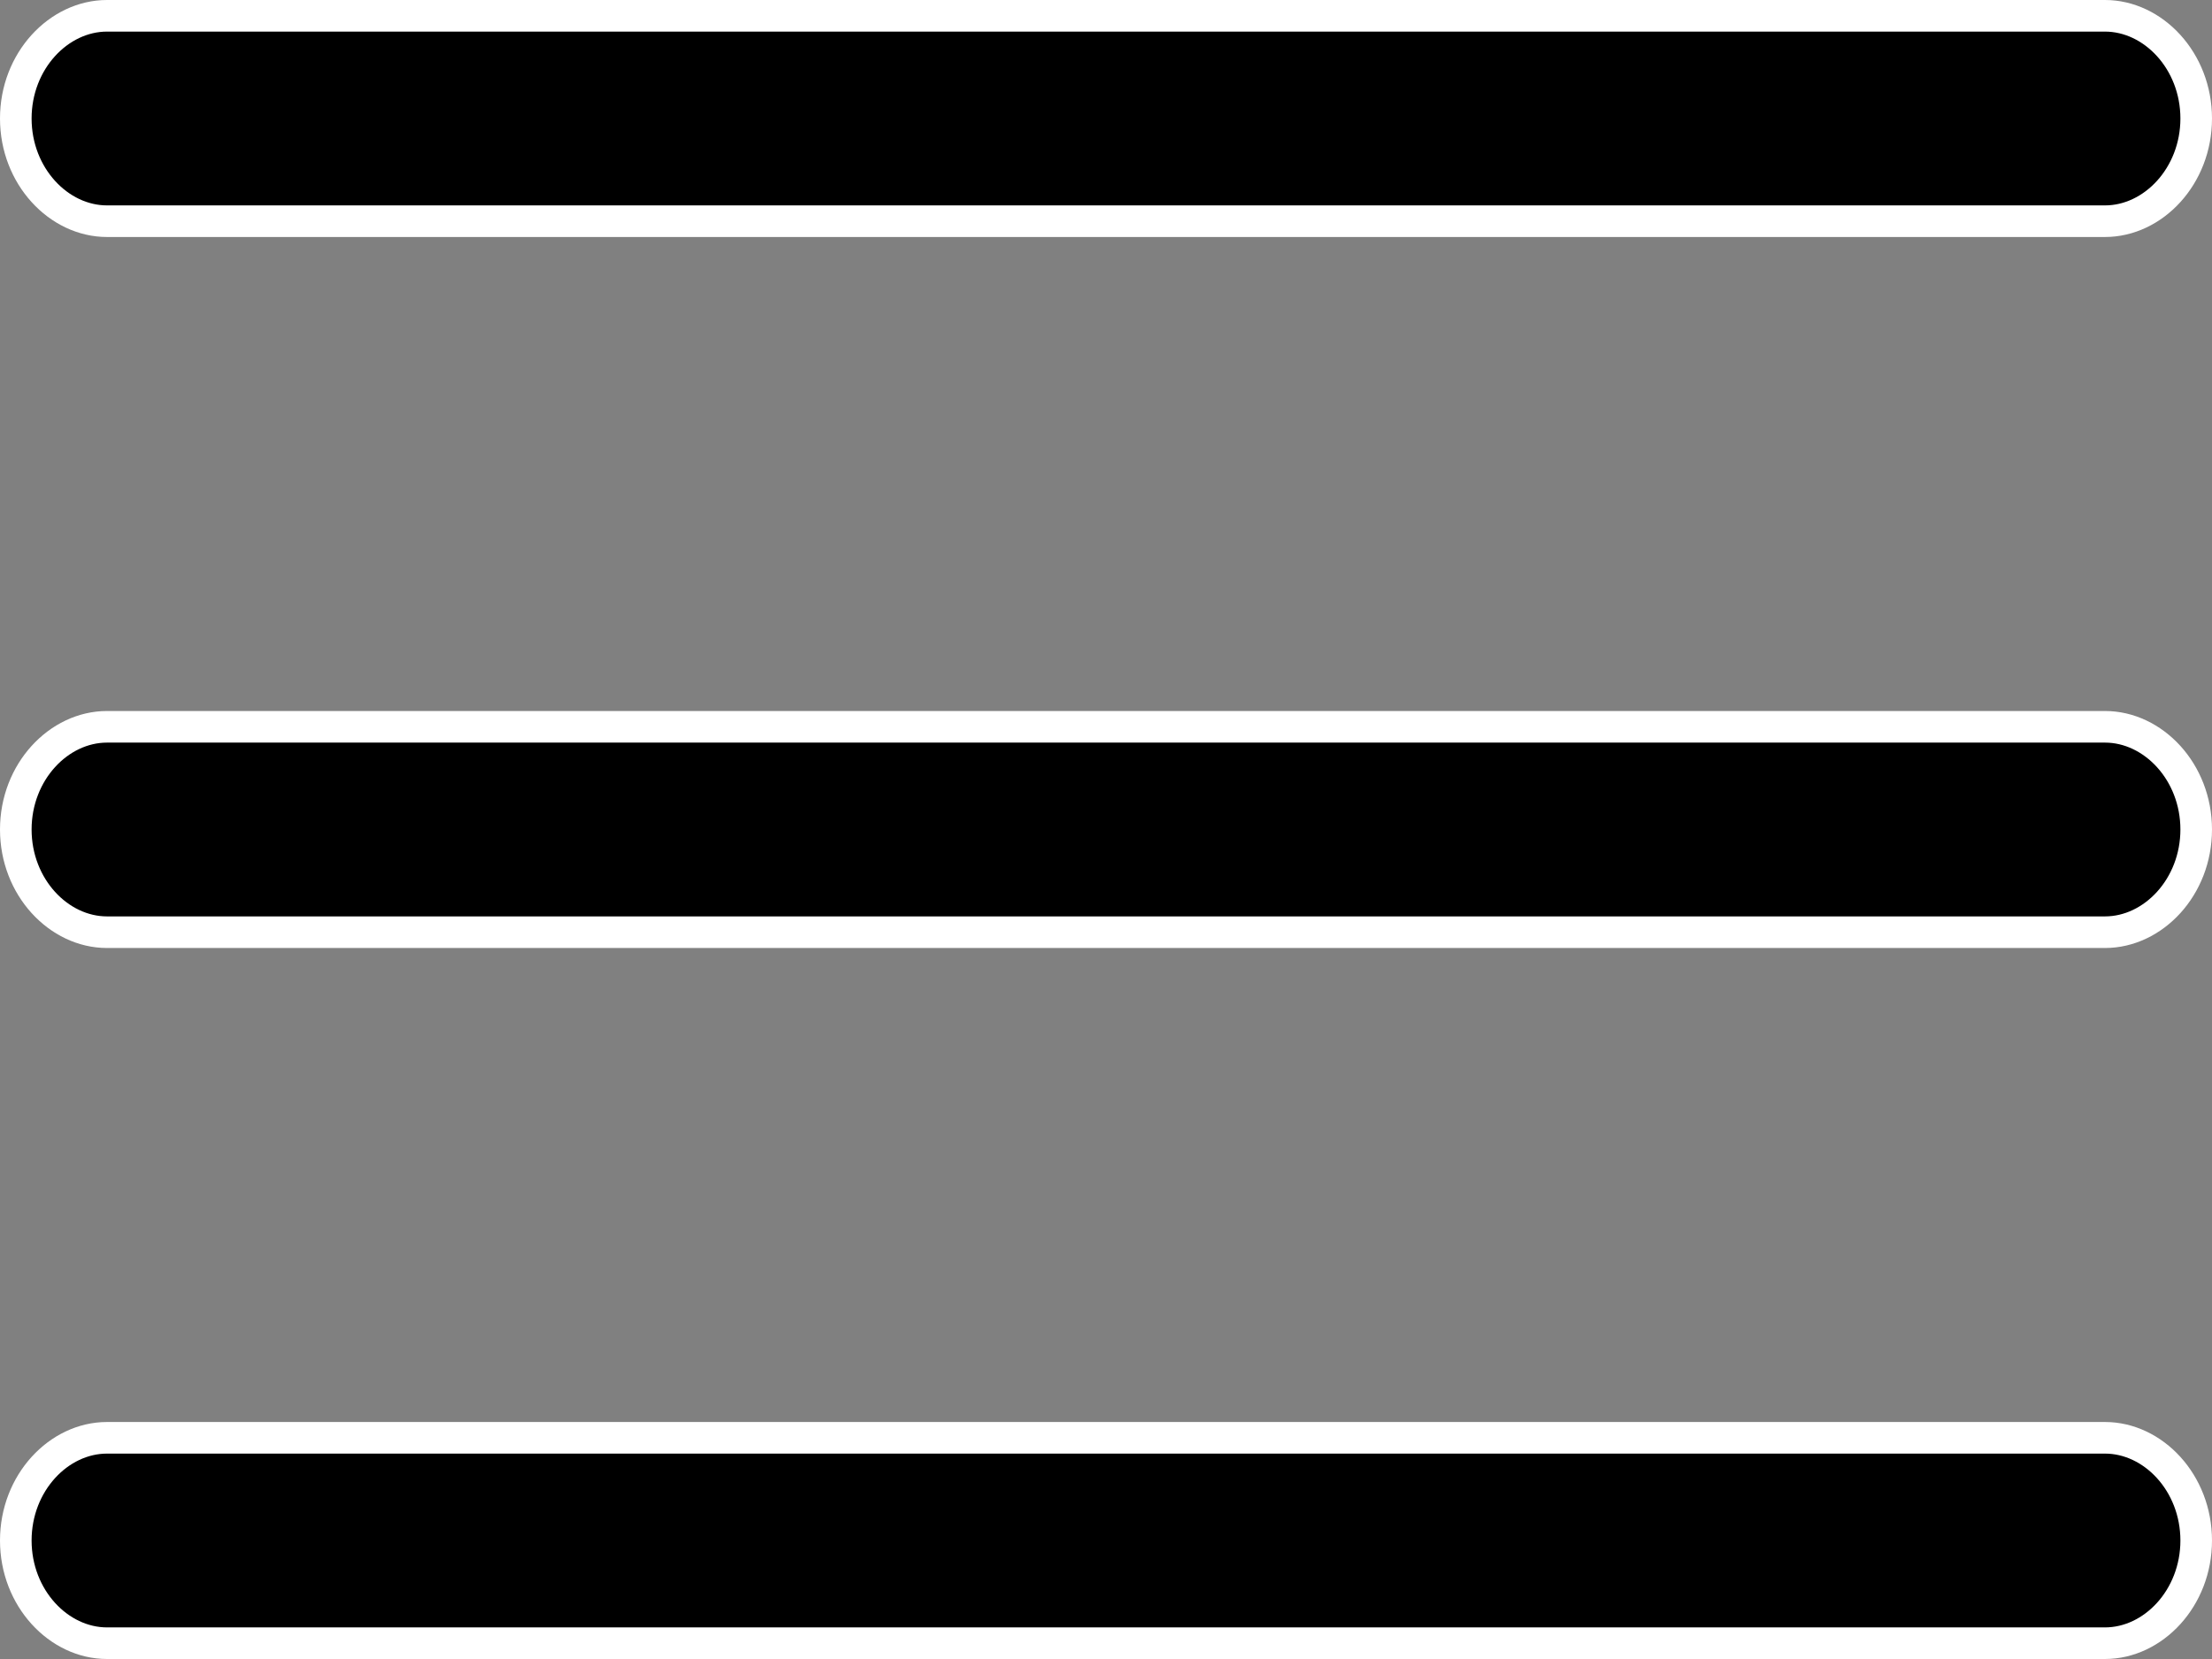
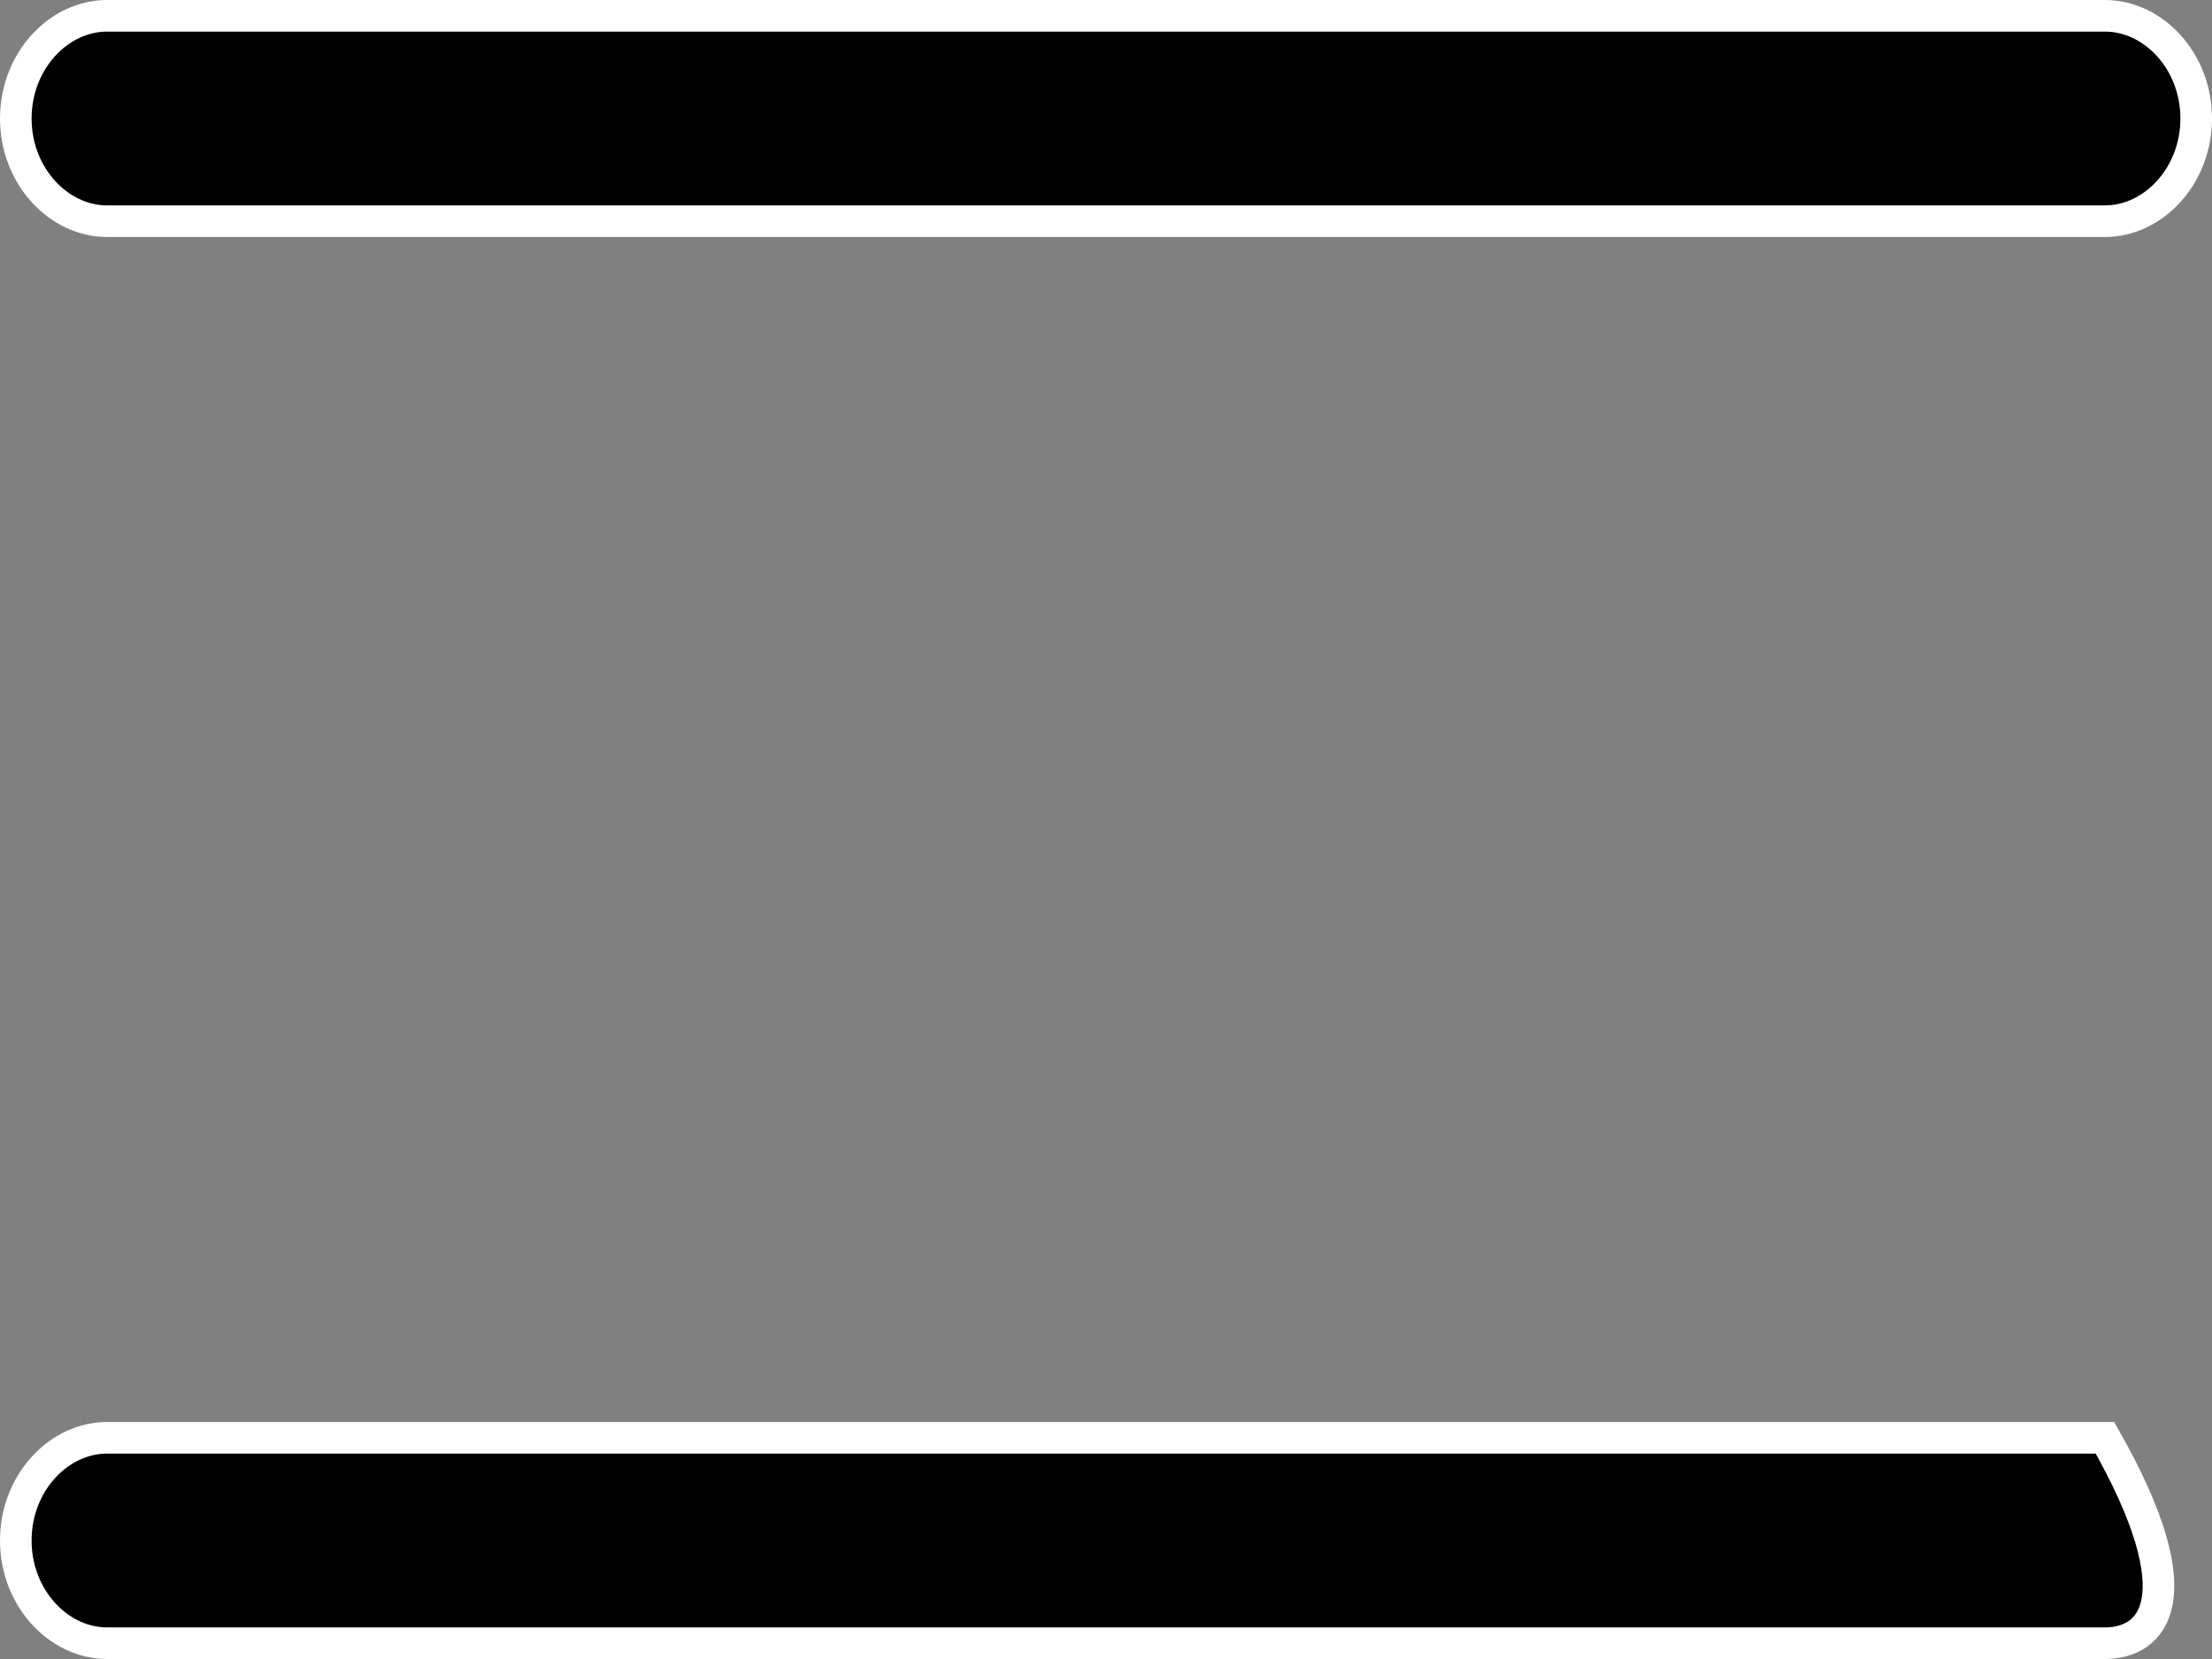
<svg xmlns="http://www.w3.org/2000/svg" width="28" height="21" viewBox="0 0 28 21" fill="none">
  <rect x="0" y="0" width="28" height="21" fill="#808080" stroke="none" />
  <path d="M26.645 2.8H1.355C0.743 2.8 0.2 2.229 0.2 1.5C0.2 0.771 0.743 0.2 1.355 0.2H26.645C27.257 0.2 27.8 0.771 27.8 1.5C27.8 2.229 27.257 2.8 26.645 2.8Z" fill="black" stroke="white" stroke-width="0.4" />
-   <path d="M1.355 9.2H26.645C27.257 9.2 27.8 9.771 27.8 10.5C27.8 11.229 27.257 11.8 26.645 11.8H1.355C0.743 11.8 0.2 11.229 0.2 10.5C0.2 9.771 0.743 9.2 1.355 9.2Z" fill="black" stroke="white" stroke-width="0.4" />
-   <path d="M1.355 18.2H26.645C27.257 18.2 27.8 18.771 27.8 19.5C27.8 20.229 27.257 20.8 26.645 20.8H1.355C0.743 20.8 0.2 20.229 0.2 19.5C0.2 18.771 0.743 18.2 1.355 18.2Z" fill="black" stroke="white" stroke-width="0.4" />
+   <path d="M1.355 18.2H26.645C27.8 20.229 27.257 20.8 26.645 20.8H1.355C0.743 20.8 0.2 20.229 0.2 19.5C0.2 18.771 0.743 18.2 1.355 18.2Z" fill="black" stroke="white" stroke-width="0.4" />
</svg>